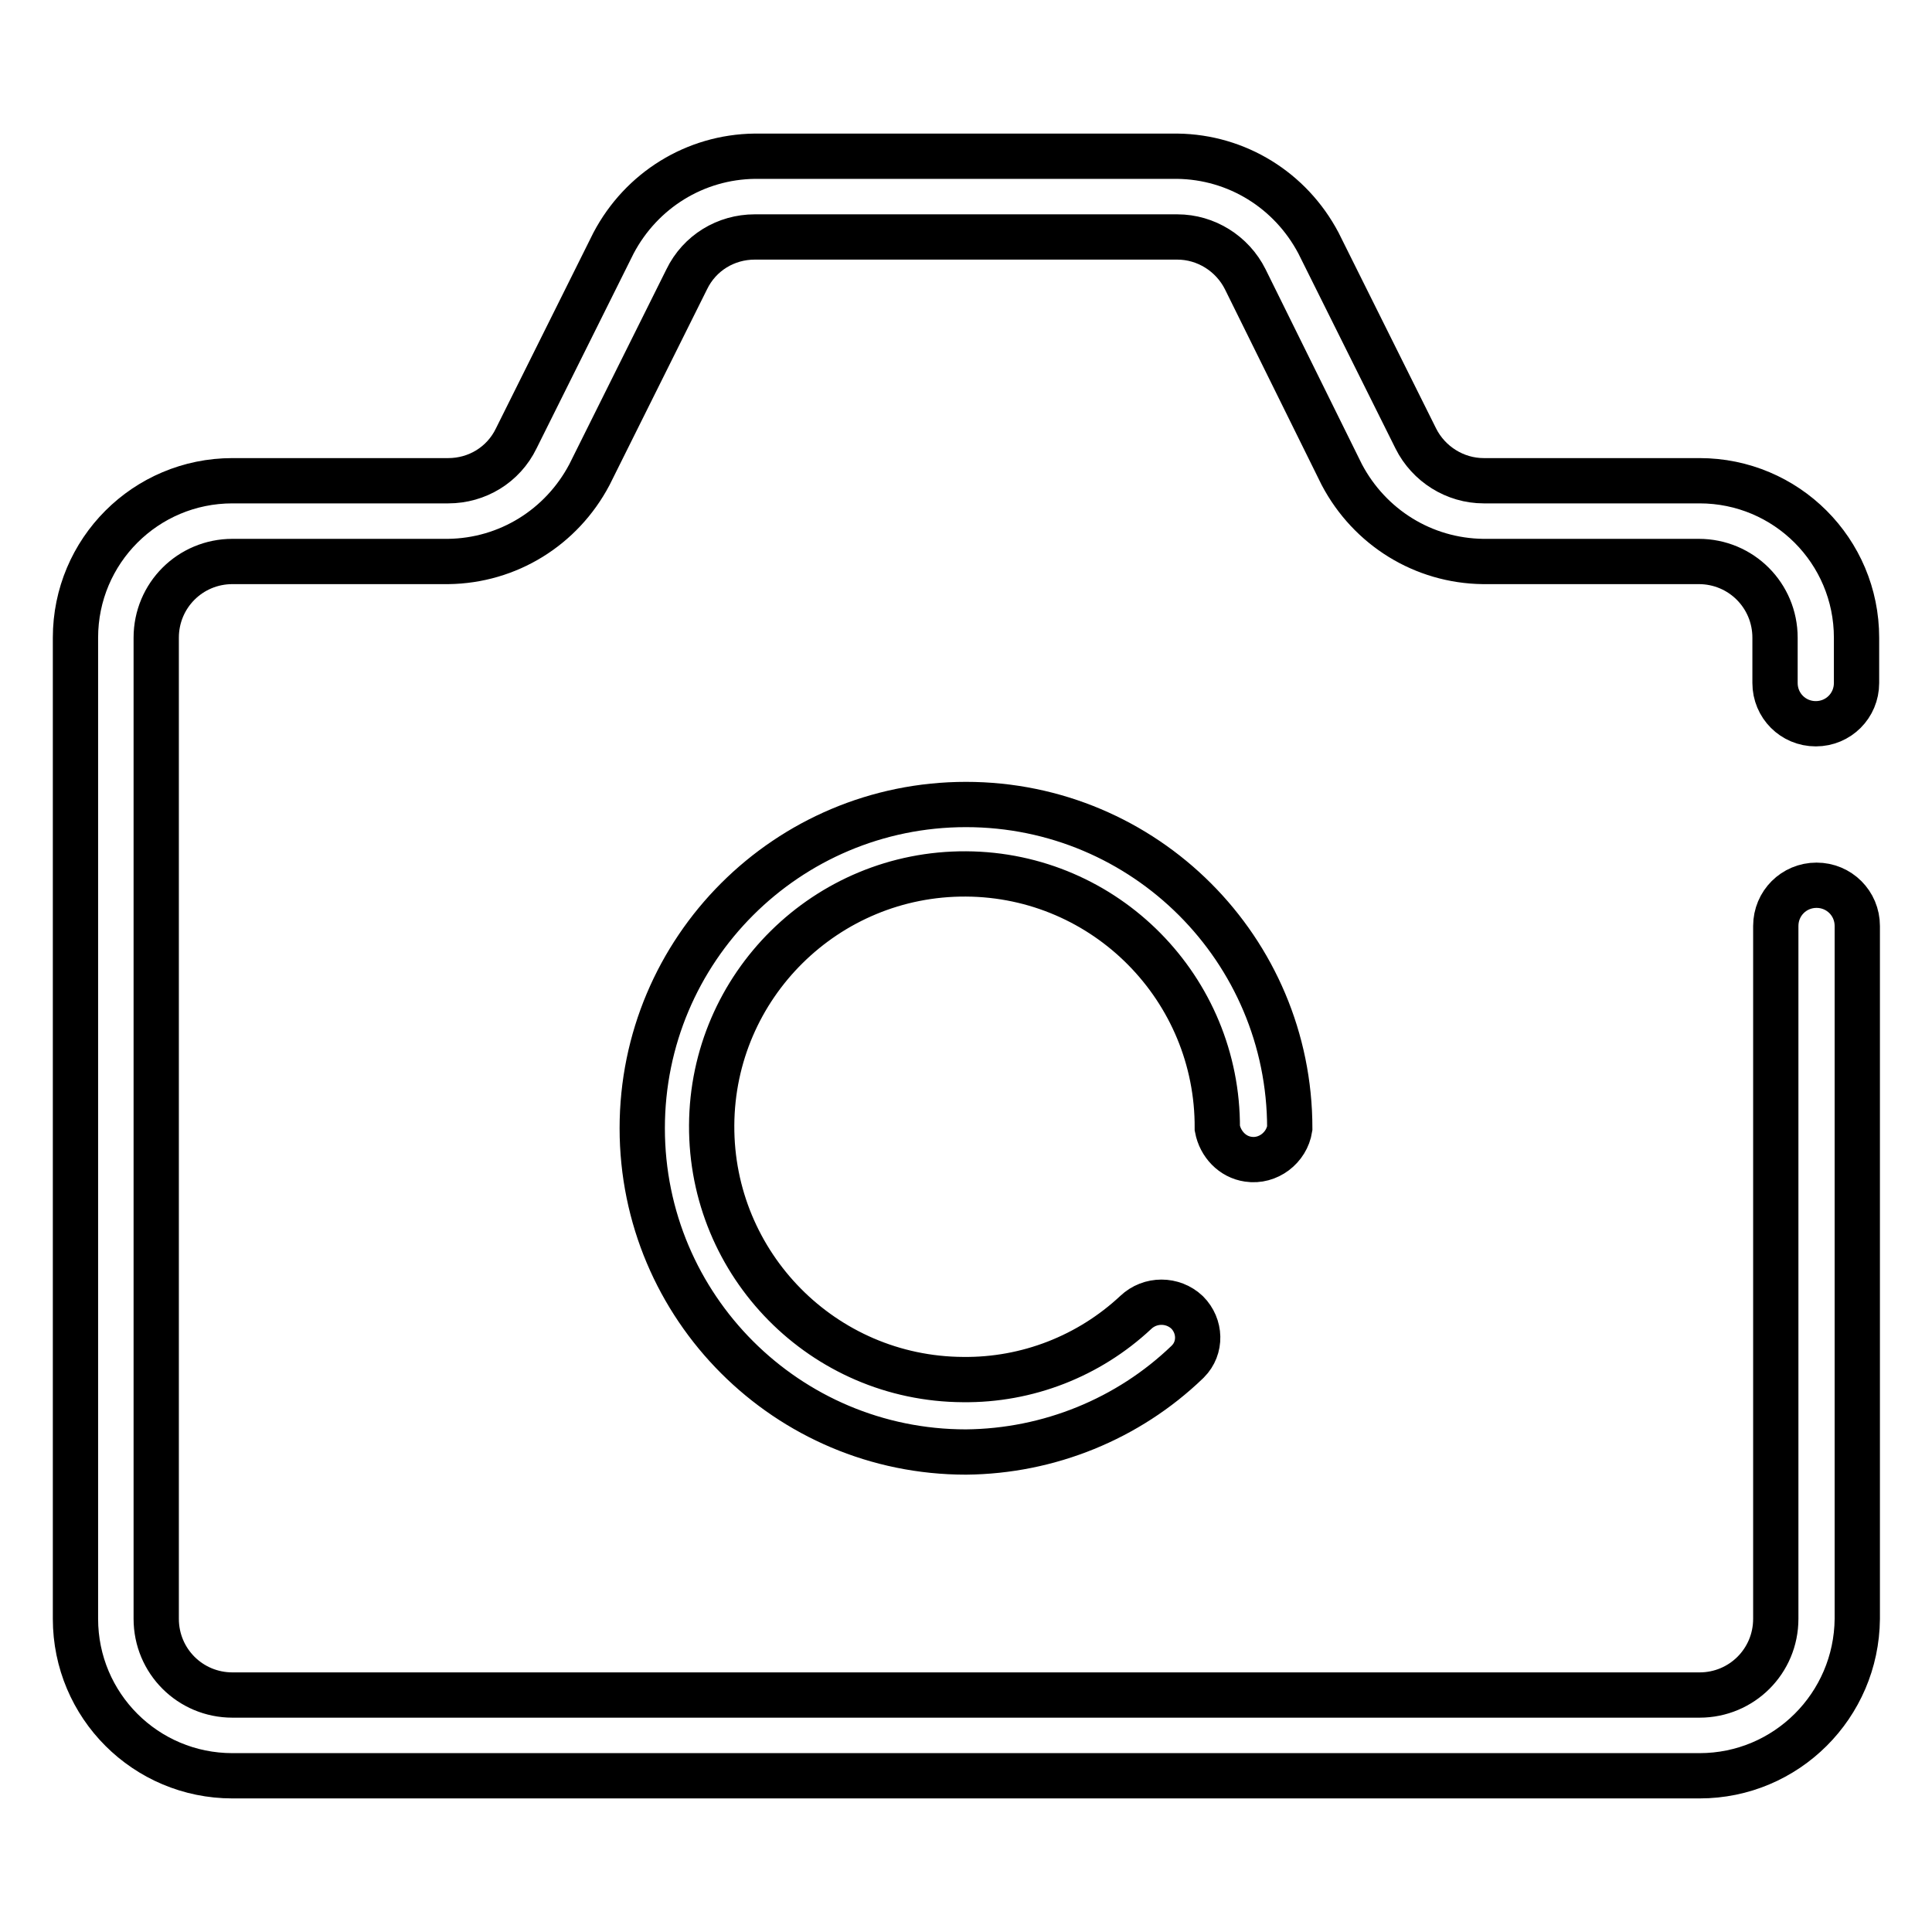
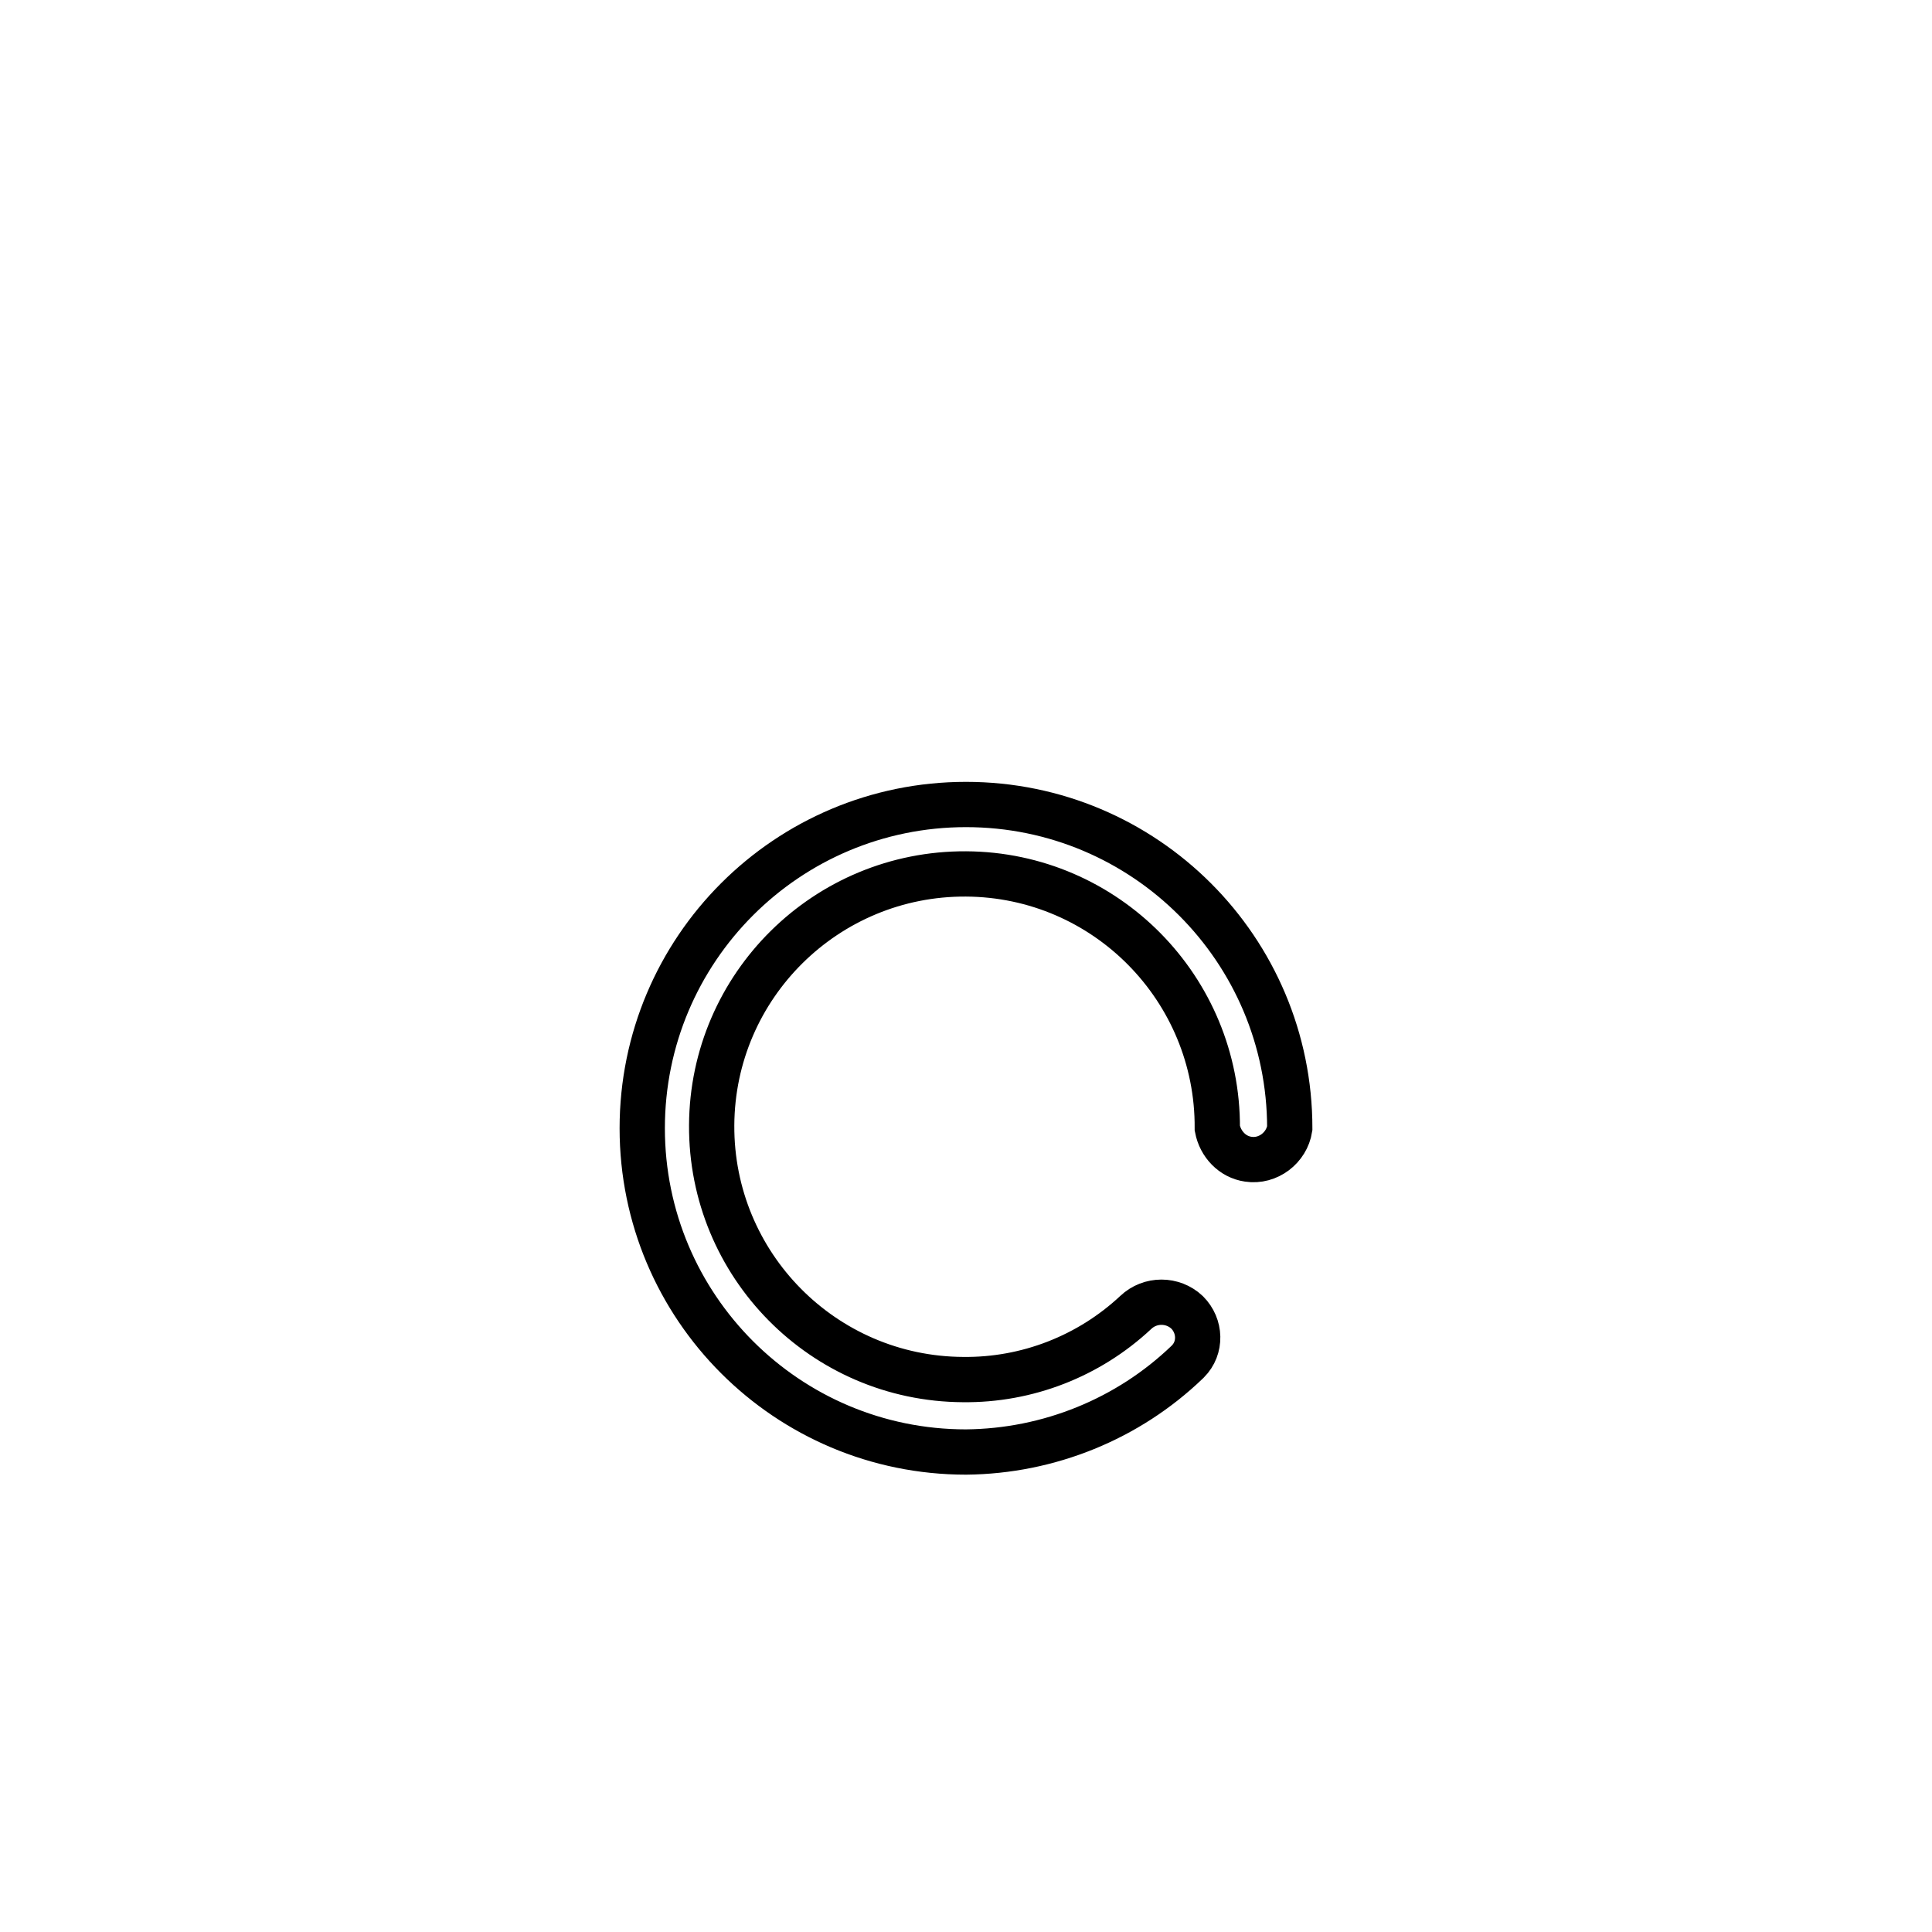
<svg xmlns="http://www.w3.org/2000/svg" version="1.1" x="0px" y="0px" viewBox="0 0 256 256" enable-background="new 0 0 256 256" xml:space="preserve">
  <g>
-     <path stroke-width="6" fill-opacity="0" stroke="#000000" d="M225.2,235.3H30.8c-11.5,0-20.8-9.3-20.8-20.8l0,0v-130c0-11.5,9.3-20.8,20.8-20.8l0,0h28.6 c3.8,0,7.3-2.1,9-5.6l12.9-25.9c3.7-7,10.8-11.4,18.7-11.5h56c7.9,0.1,15,4.5,18.7,11.5l12.9,25.9c1.7,3.4,5.2,5.6,9,5.6h28.6 c11.5,0,20.8,9.3,20.8,20.8l0,0v6c0,3-2.4,5.4-5.4,5.4s-5.4-2.4-5.4-5.4v-6c0-5.6-4.5-10.1-10.1-10.1l0,0h-28.6 c-7.9-0.1-15-4.5-18.7-11.5L165,37c-1.7-3.4-5.2-5.6-9-5.6h-56c-3.8,0-7.3,2.1-9,5.6L78.1,62.9c-3.7,7-10.8,11.4-18.7,11.5H30.8 c-5.6,0-10.1,4.5-10.1,10.1v130c0,5.6,4.5,10.1,10.1,10.1l0,0h194.4c5.6,0,10.1-4.5,10.1-10.1l0,0v-91.8c0-3,2.4-5.4,5.4-5.4 s5.4,2.4,5.4,5.4v91.8C246,226,236.7,235.3,225.2,235.3L225.2,235.3z" />
    <path stroke-width="6" fill-opacity="0" stroke="#000000" d="M128,192.4c-23.7,0-42.9-19.2-42.9-42.9c0-23.7,19.2-42.9,42.9-42.9c23.7,0,42.9,19.2,42.9,42.9 c-0.4,2.6-2.9,4.5-5.5,4.1c-2.1-0.3-3.7-2-4.1-4.1c0.1-18.5-14.8-33.6-33.3-33.7c-18.5-0.1-33.6,14.8-33.7,33.3 c-0.1,18.5,14.8,33.6,33.3,33.7c8.5,0.1,16.7-3.1,22.9-8.9c1.9-1.8,4.9-1.8,6.8,0c1.8,1.8,1.9,4.7,0.1,6.5c0,0-0.1,0.1-0.1,0.1 C149.5,188,139,192.3,128,192.4z" />
  </g>
</svg>